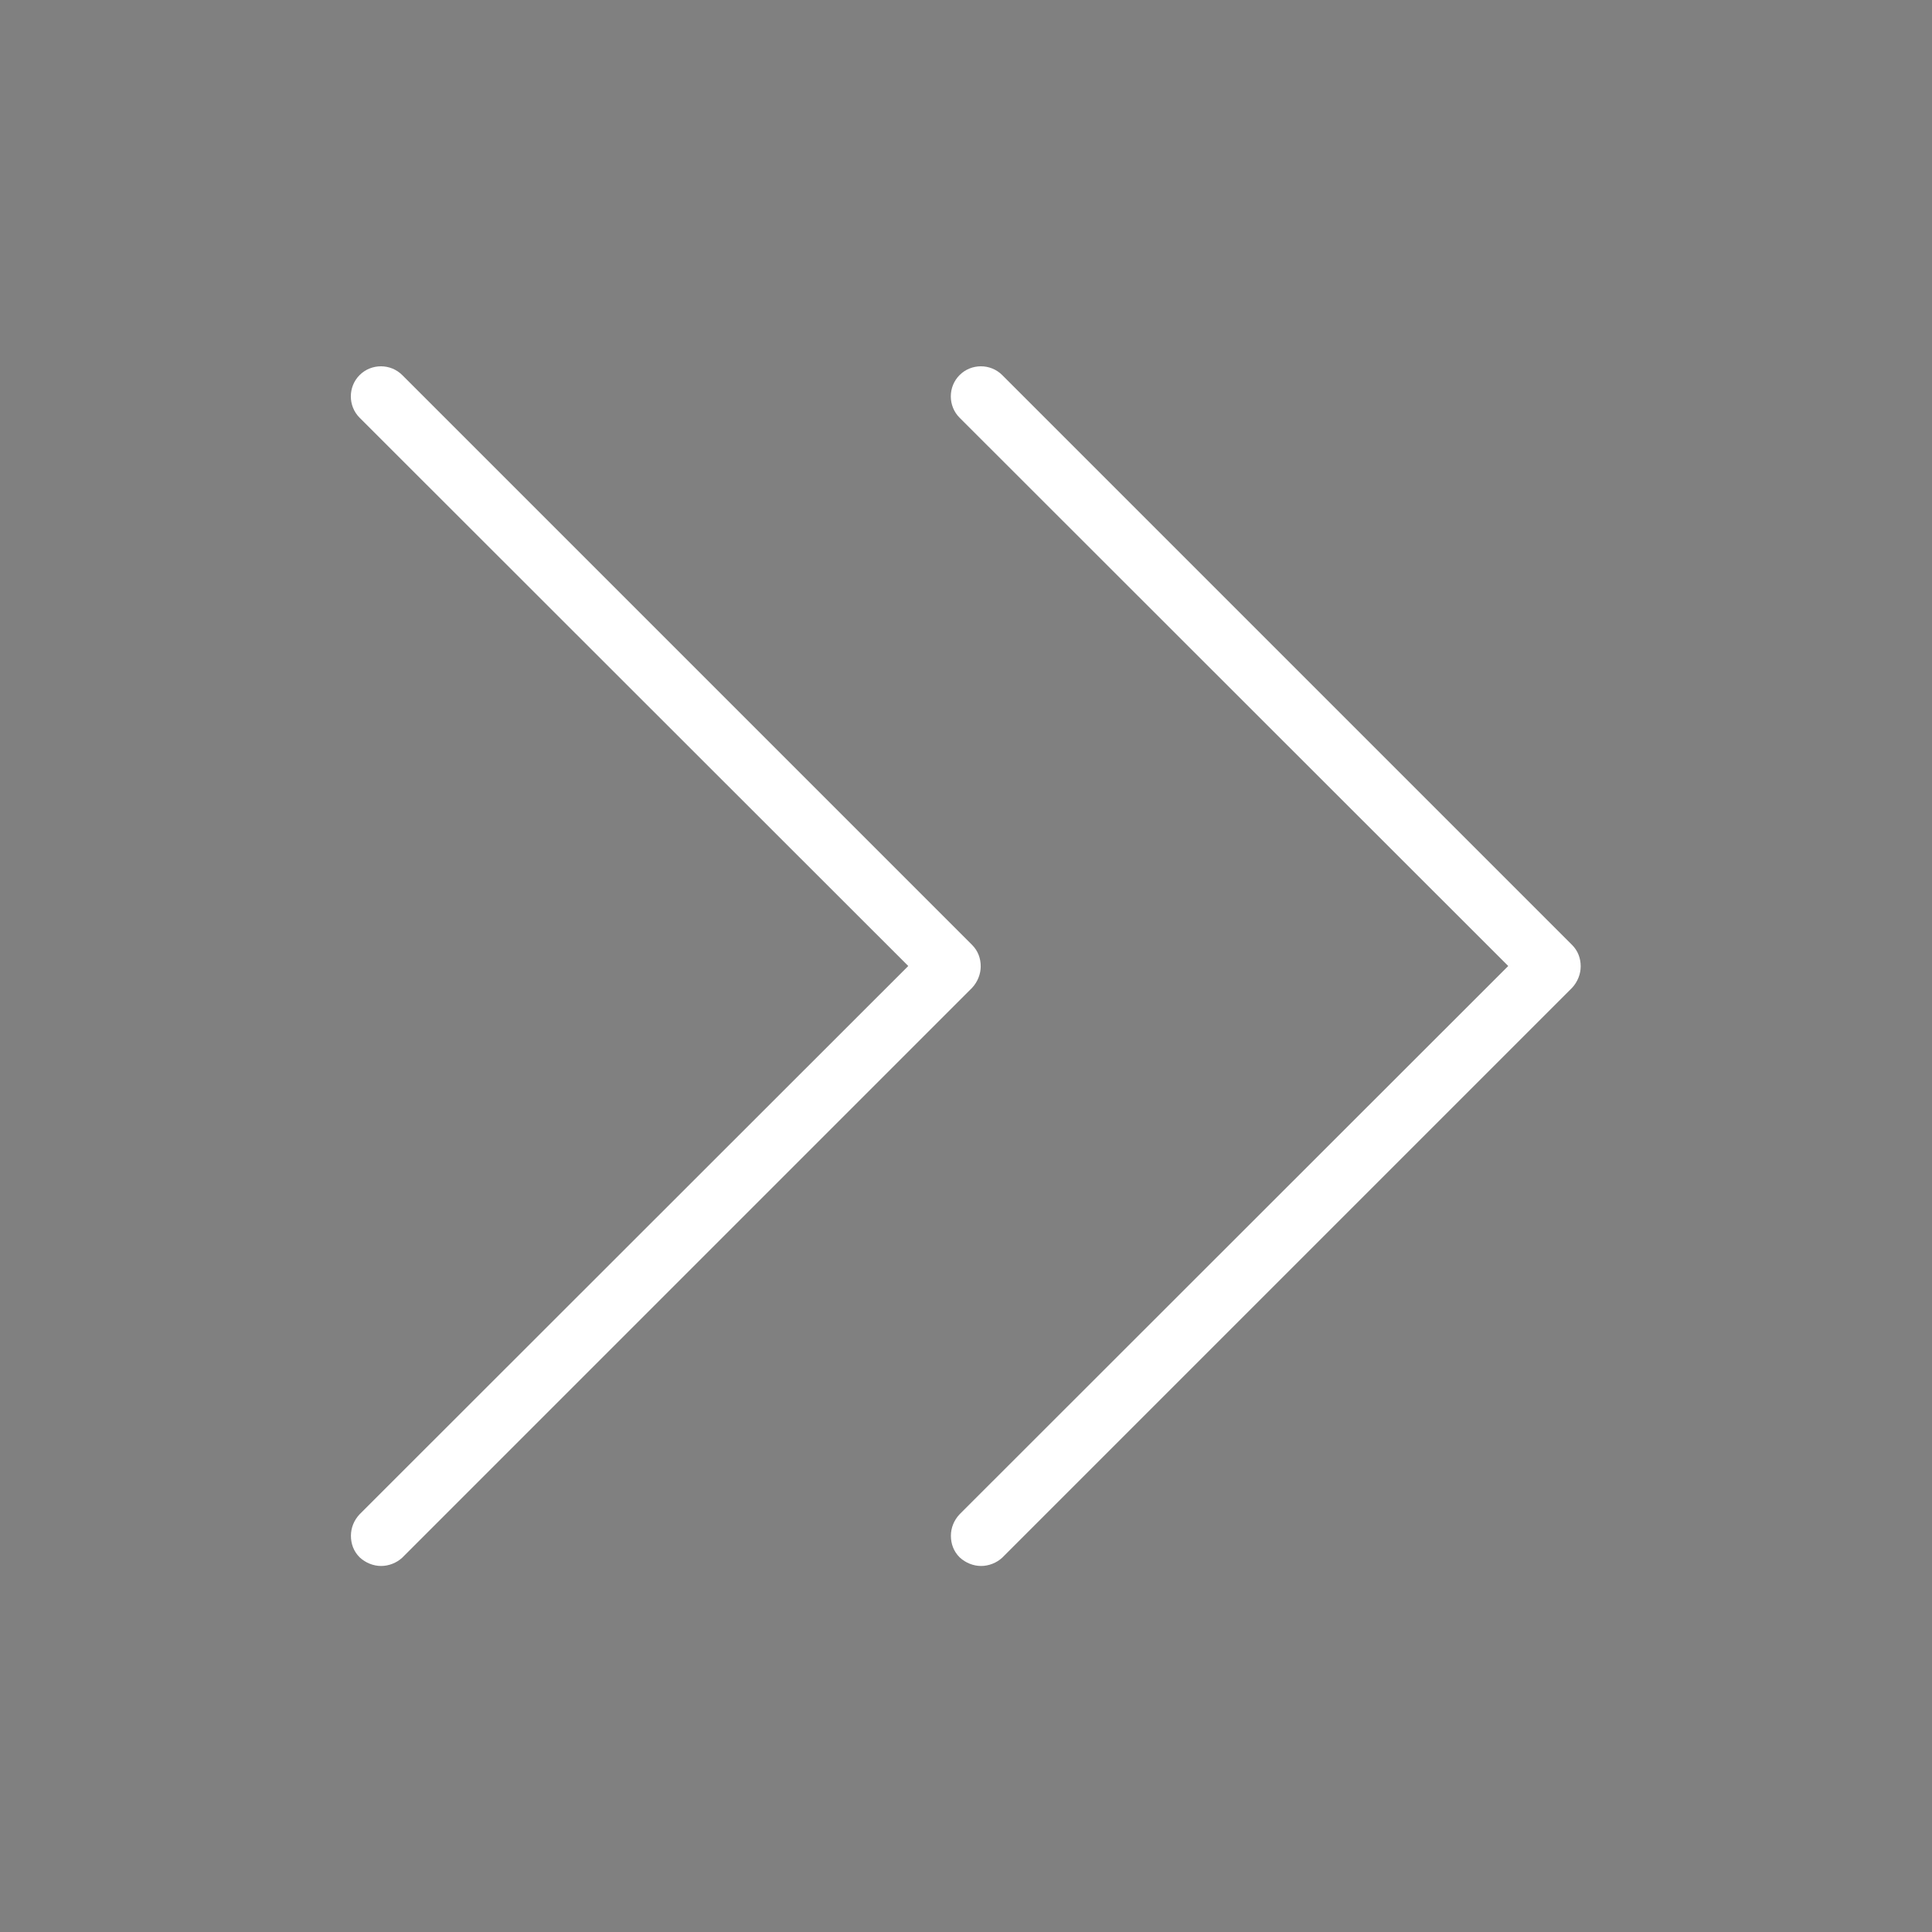
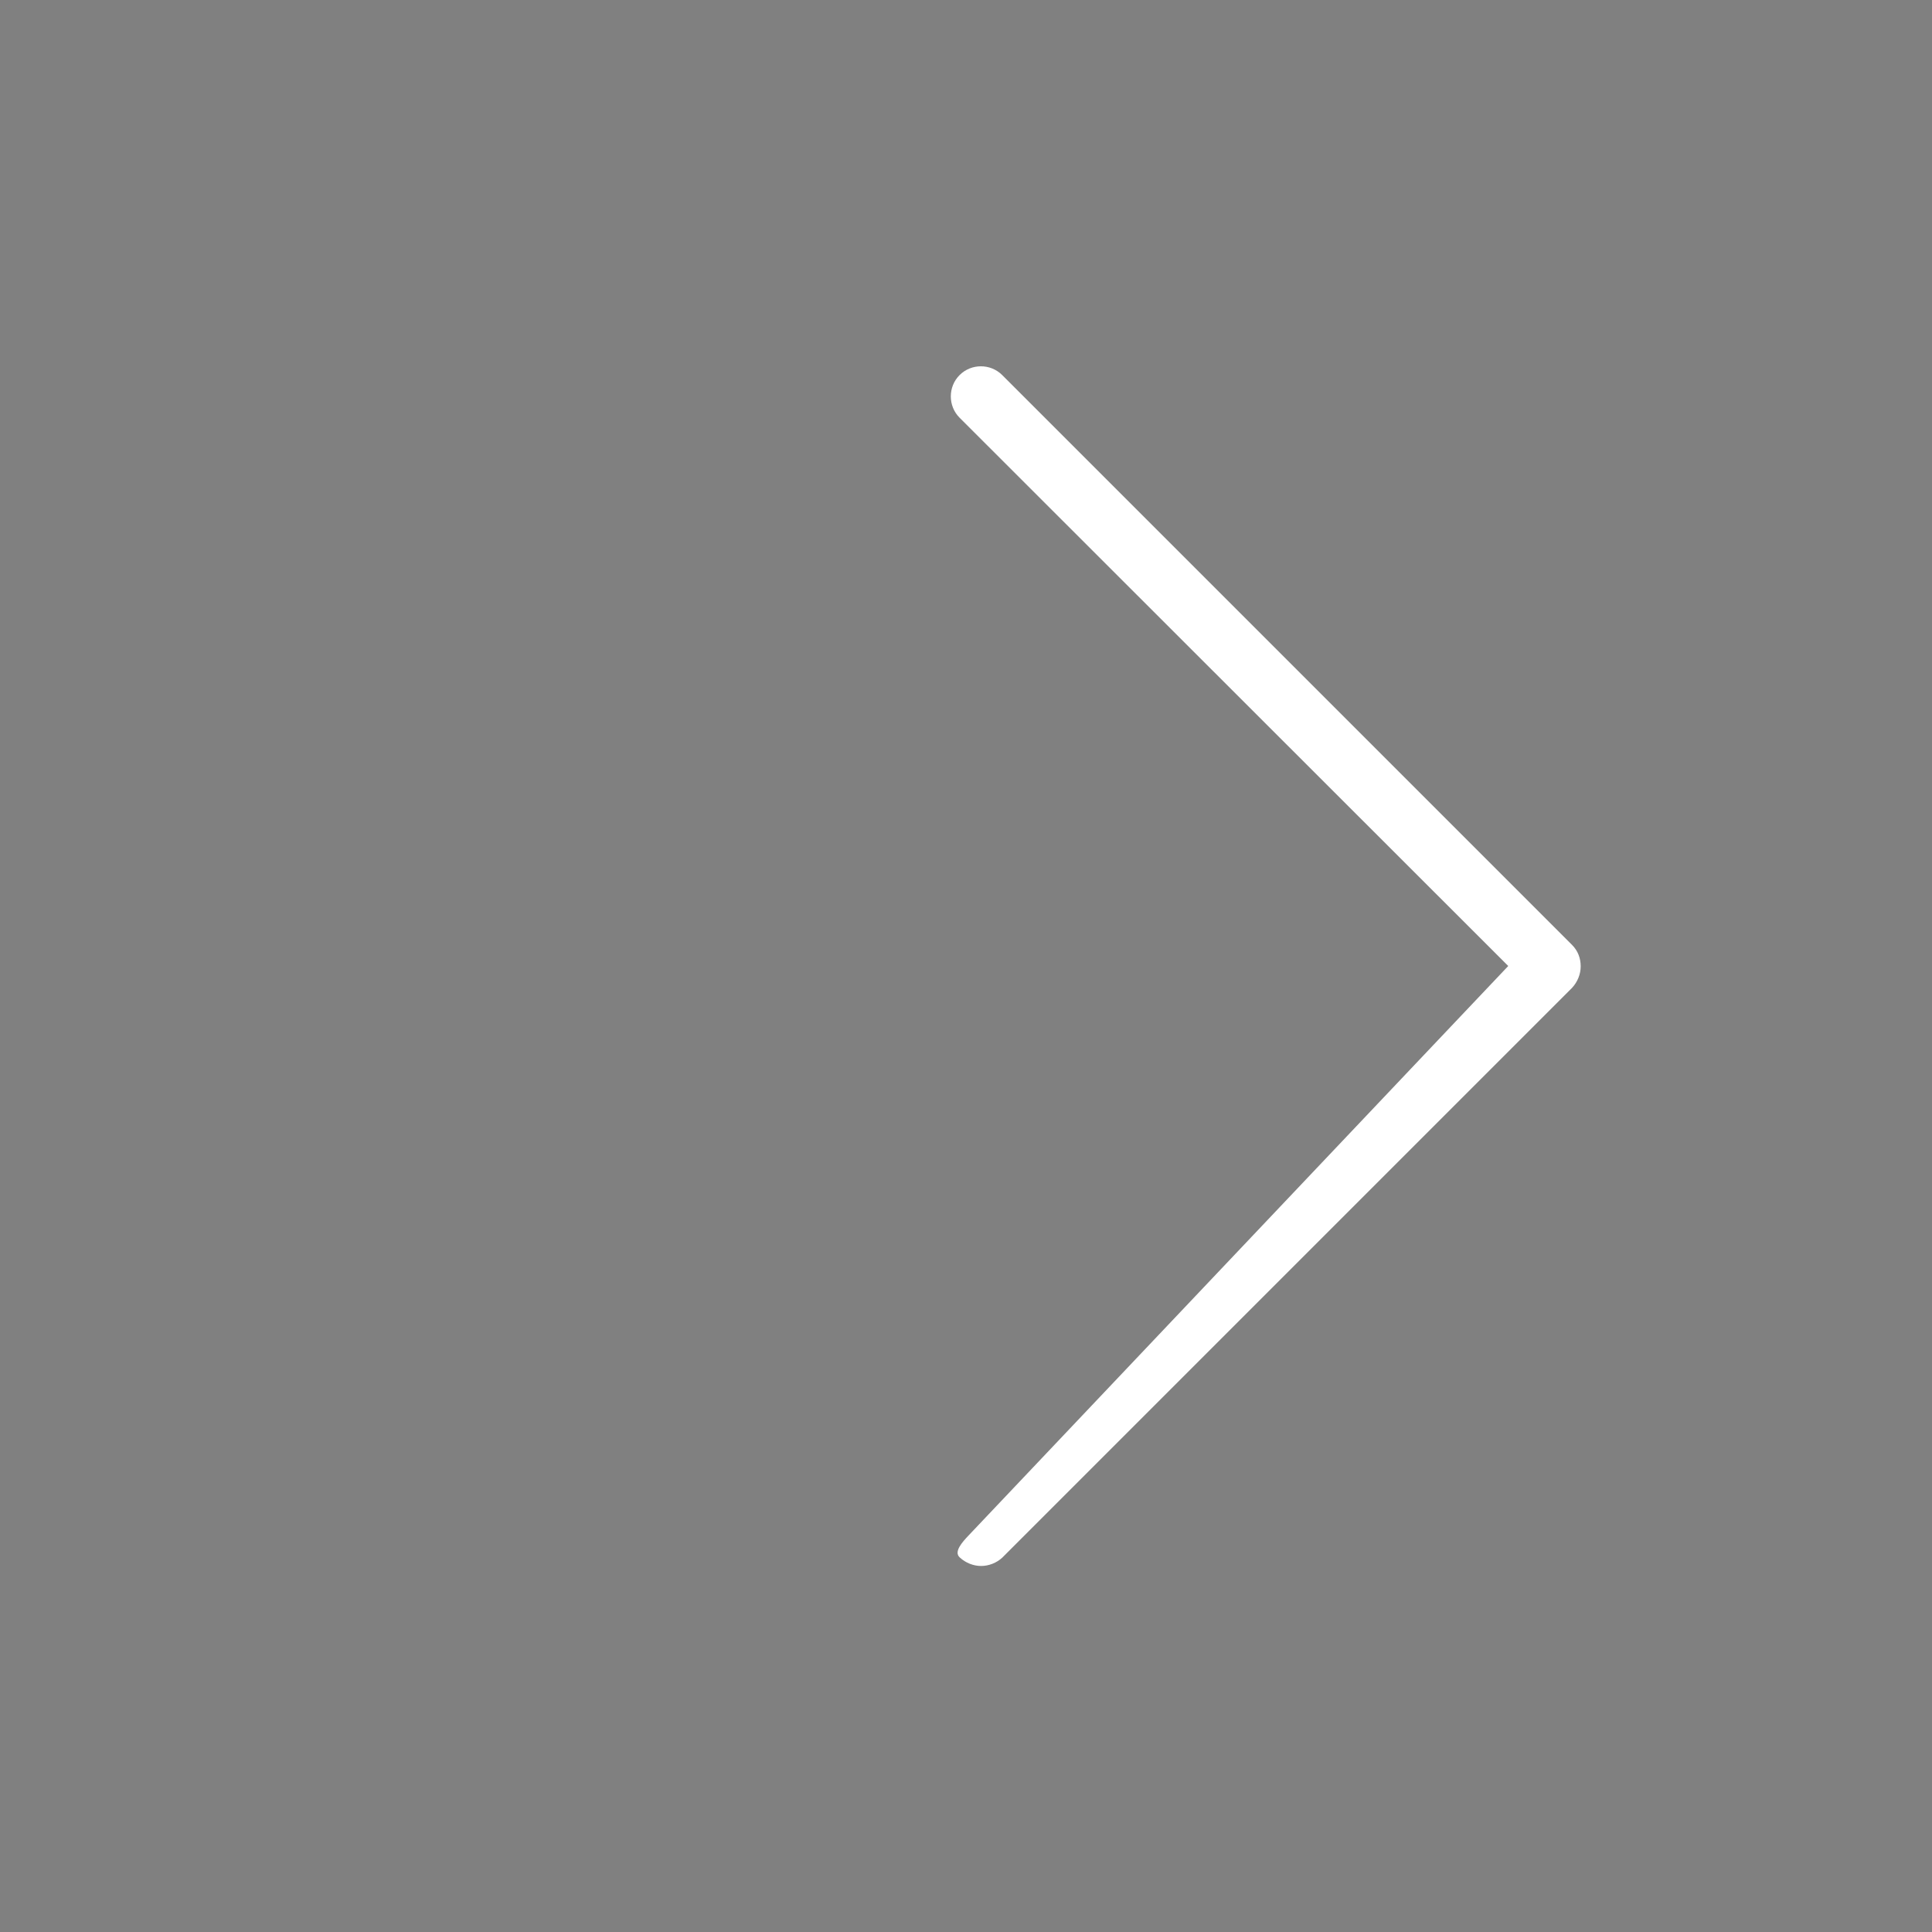
<svg xmlns="http://www.w3.org/2000/svg" version="1.1" id="Layer_1" x="0px" y="0px" viewBox="0 0 512 512" style="enable-background:new 0 0 512 512;" xml:space="preserve">
  <rect x="0" y="0" width="512" height="512" fill="#808080" stroke="none" />
  <style type="text/css">
	.st0{fill:#FFFFFF;}
</style>
  <g id="layer">
    <g>
-       <polyline points="411,256 260,407 411,256 260,105   " />
-       <polyline points="252,256 101,407 252,256 101,105   " />
-     </g>
+       </g>
  </g>
  <g id="layer_copy">
    <g>
-       <path class="st0" d="M260,415c-2,0-4.1-0.8-5.7-2.3c-1.6-1.6-2.3-3.6-2.3-5.7s0.8-4.1,2.3-5.7L399.7,256L254.3,110.7    c-3.1-3.1-3.1-8.2,0-11.3c3.1-3.1,8.2-3.1,11.3,0l151,151c1.6,1.6,2.3,3.6,2.3,5.7c0,2-0.8,4.1-2.3,5.7l-151,151    C264.1,414.2,262,415,260,415z" />
+       <path class="st0" d="M260,415c-2,0-4.1-0.8-5.7-2.3s0.8-4.1,2.3-5.7L399.7,256L254.3,110.7    c-3.1-3.1-3.1-8.2,0-11.3c3.1-3.1,8.2-3.1,11.3,0l151,151c1.6,1.6,2.3,3.6,2.3,5.7c0,2-0.8,4.1-2.3,5.7l-151,151    C264.1,414.2,262,415,260,415z" />
    </g>
    <g>
-       <path class="st0" d="M101,415c-2,0-4.1-0.8-5.7-2.3c-1.6-1.6-2.3-3.6-2.3-5.7s0.8-4.1,2.3-5.7L240.7,256L95.3,110.7    c-3.1-3.1-3.1-8.2,0-11.3c3.1-3.1,8.2-3.1,11.3,0l151,151c1.6,1.6,2.3,3.6,2.3,5.7c0,2-0.8,4.1-2.3,5.7l-151,151    C105.1,414.2,103,415,101,415z" />
-     </g>
+       </g>
  </g>
</svg>